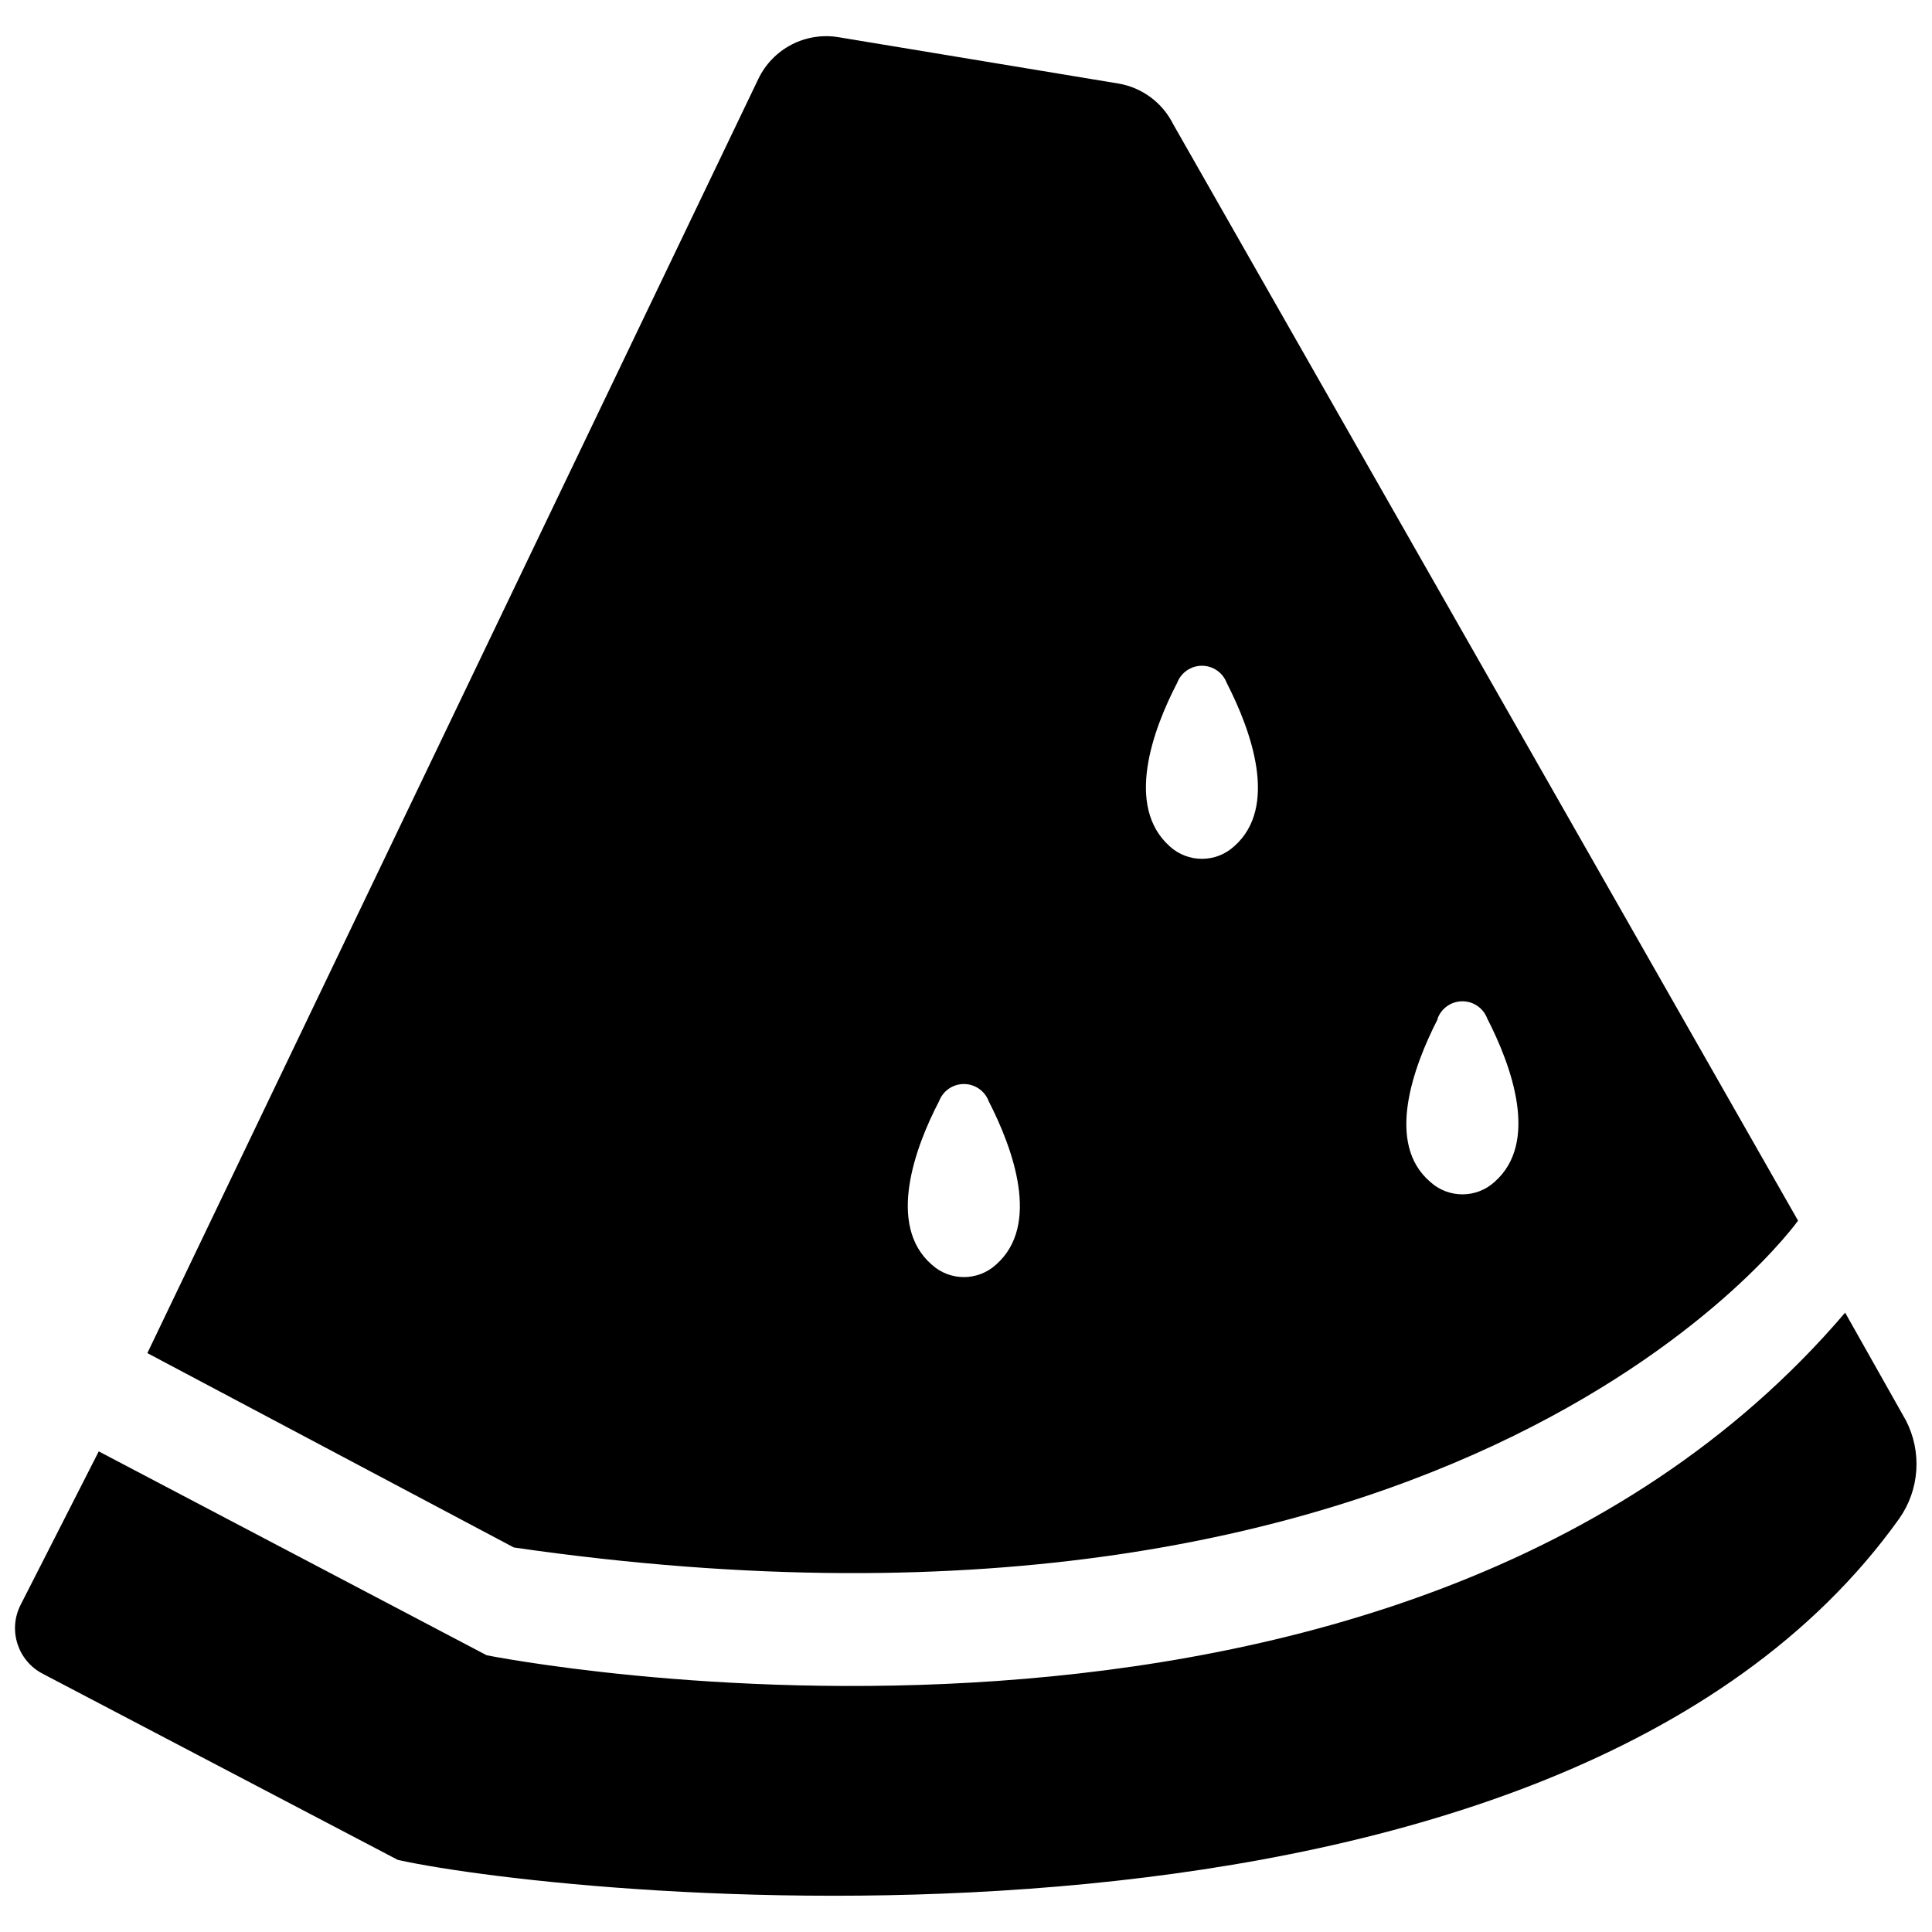
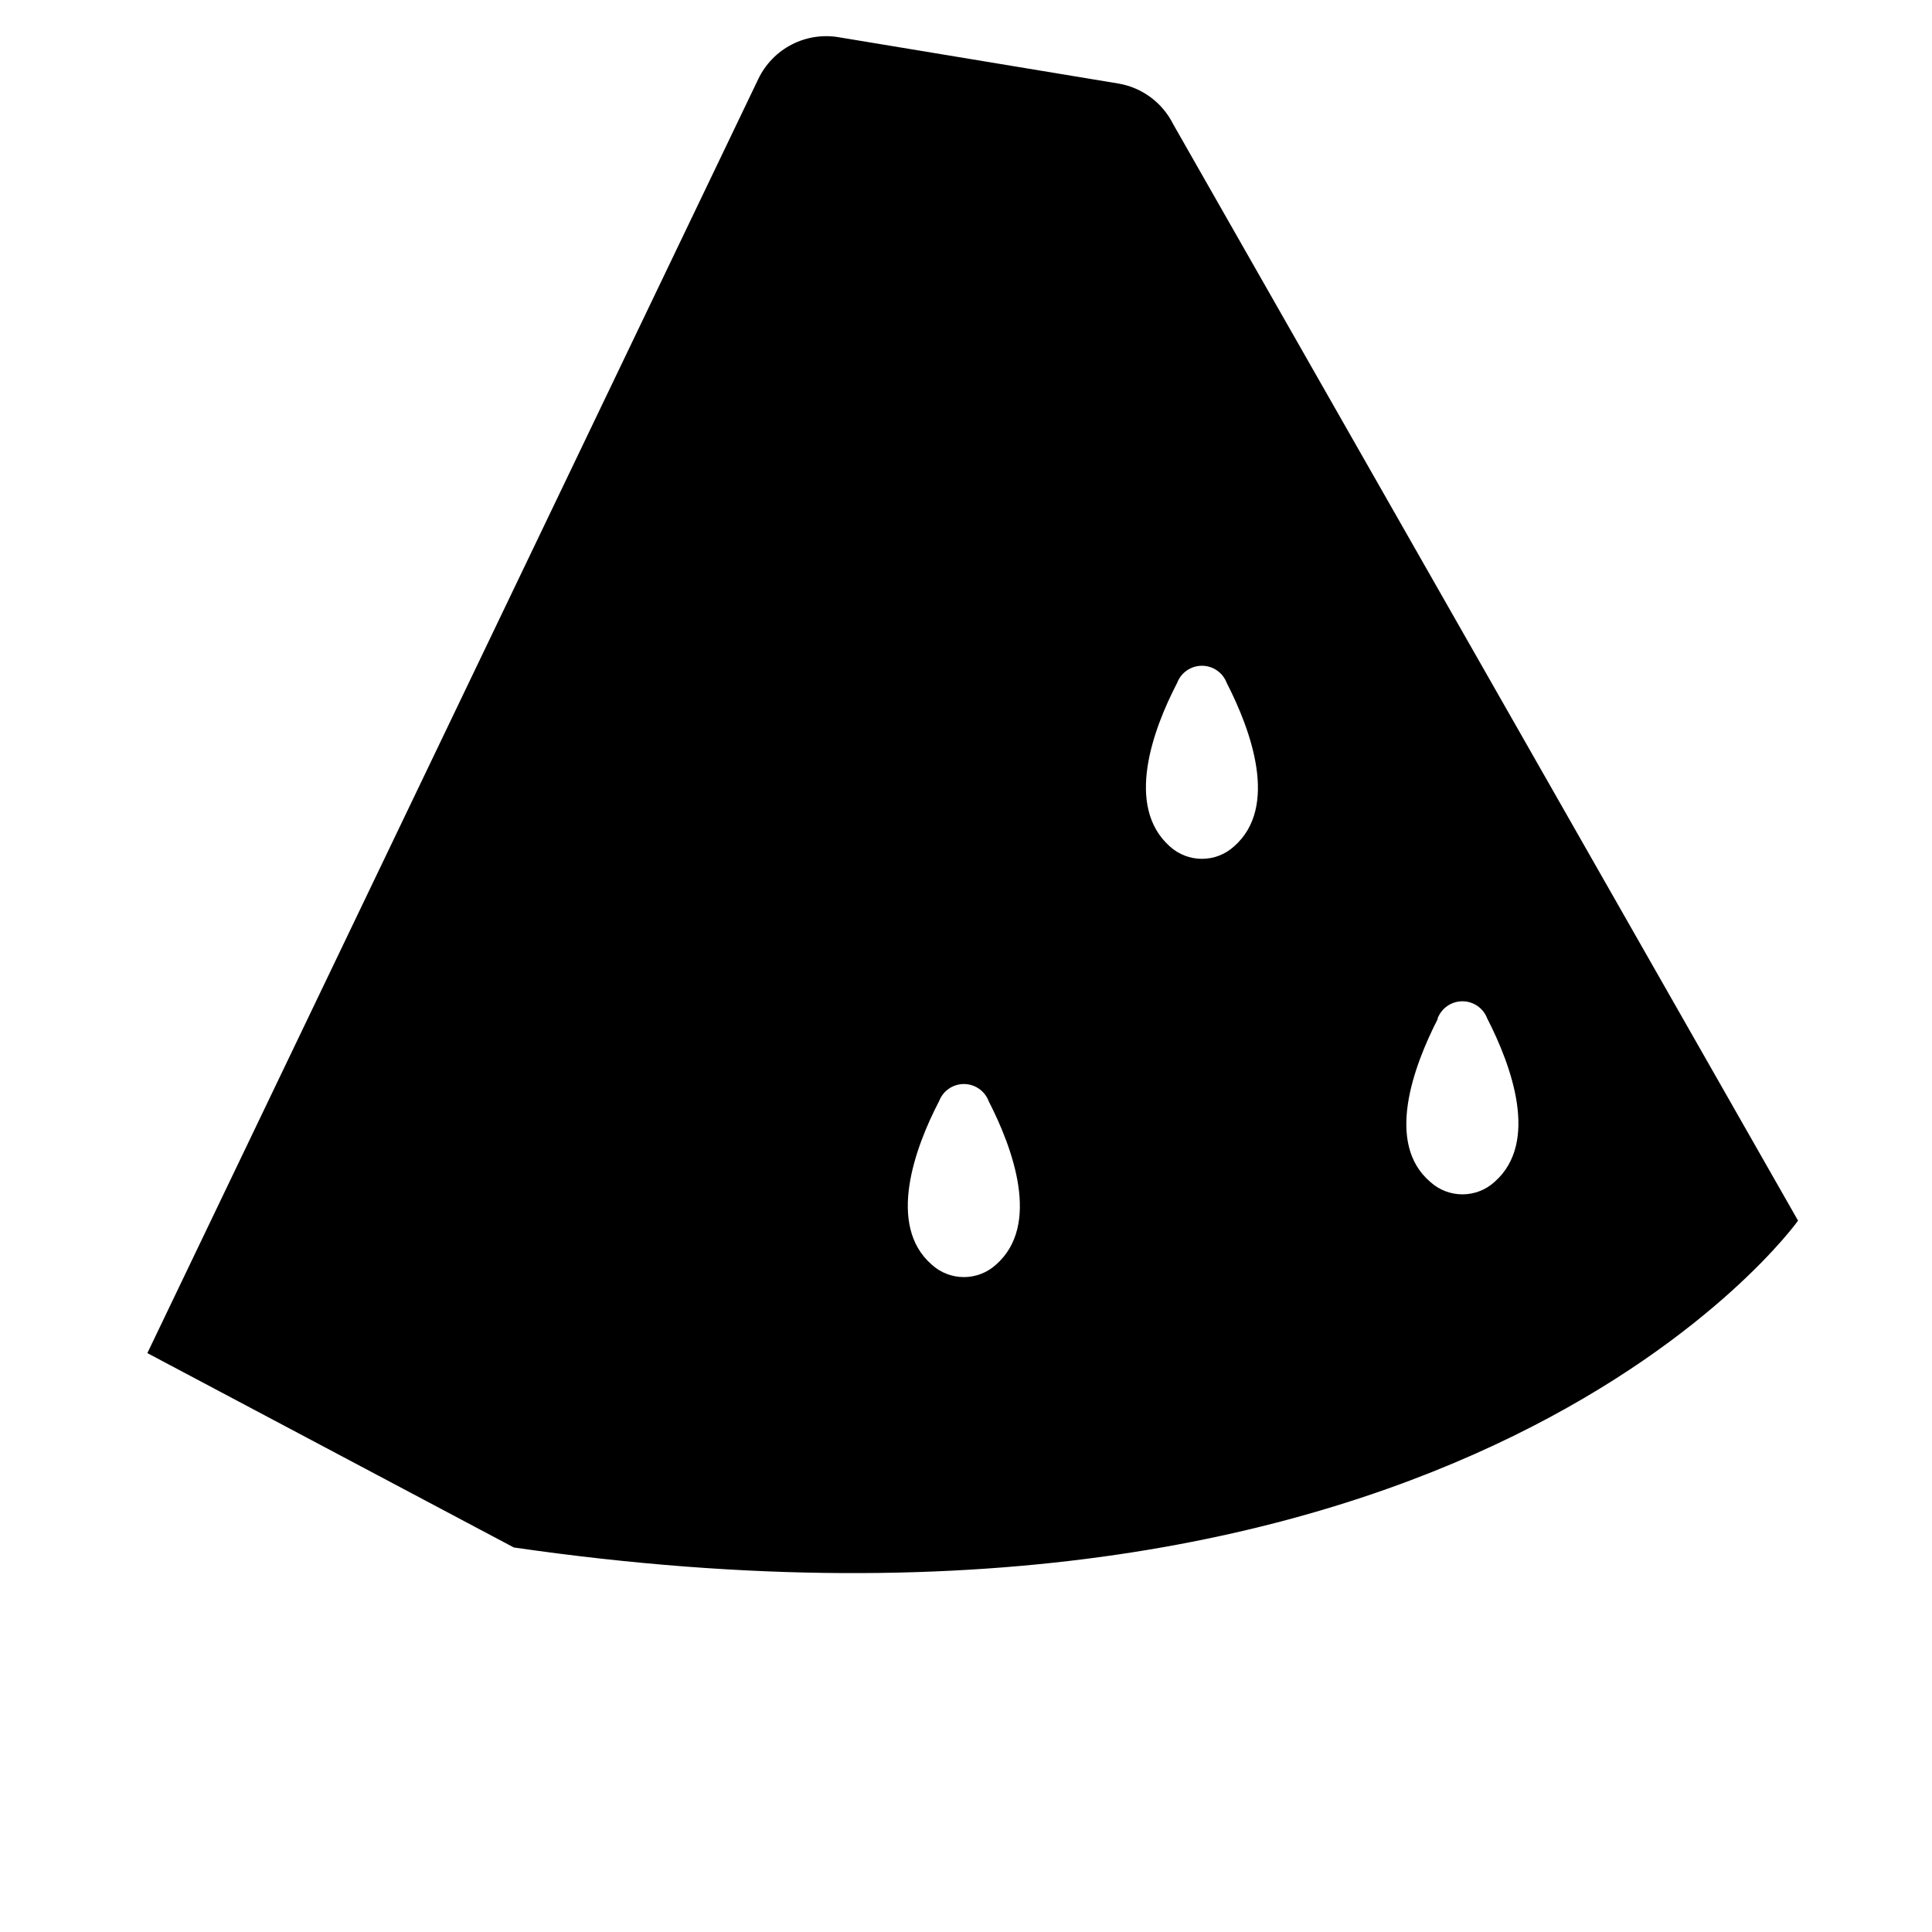
<svg xmlns="http://www.w3.org/2000/svg" width="800px" height="800px" version="1.1" viewBox="144 144 512 512">
  <defs>
    <clipPath id="a">
-       <path d="m148.09 491h503.81v156h-503.81z" />
-     </clipPath>
+       </clipPath>
  </defs>
  <g clip-path="url(#a)">
-     <path d="m649.06 520.38-16.078-28.512c-118.77 139.19-360.01 90.793-360.01 90.793l-102.8-54.027-20.742 40.734c-3.356 6.68-0.699 14.812 5.949 18.223l94.062 49.309c46.844 10.289 306.95 36.82 397.85-90.418 2.664-3.766 4.238-8.195 4.547-12.801 0.312-4.606-0.648-9.203-2.777-13.301z" />
-   </g>
+     </g>
  <path d="m620.5 467.48-165.61-290.6c-2.824-5.644-8.152-9.621-14.363-10.719l-74.125-12.273c-4.289-0.754-8.707-0.082-12.578 1.91-3.871 1.996-6.984 5.203-8.863 9.129l-161.91 337.66 97.117 51.508c252.76 36.605 340.34-86.613 340.34-86.613zm-95.508-53.598h-0.004c1.035-2.727 3.648-4.531 6.566-4.531s5.531 1.805 6.566 4.531c6.484 12.648 13.828 32.855 1.984 43.305v0.004c-4.836 4.434-12.262 4.434-17.098 0-11.898-10.184-4.504-30.391 1.98-43.094zm-69.035-88.914c1.035-2.731 3.648-4.535 6.566-4.535s5.531 1.805 6.566 4.535c6.484 12.648 13.828 32.855 1.984 43.305h-0.004c-4.836 4.434-12.258 4.434-17.098 0-11.844-10.613-4.5-30.82 1.984-43.305zm-63.082 110.84c1.031-2.727 3.648-4.531 6.566-4.531s5.531 1.805 6.562 4.531c6.484 12.648 13.828 32.855 1.984 43.305-4.836 4.438-12.262 4.438-17.098 0-11.898-10.395-4.5-30.871 1.984-43.305z" />
</svg>